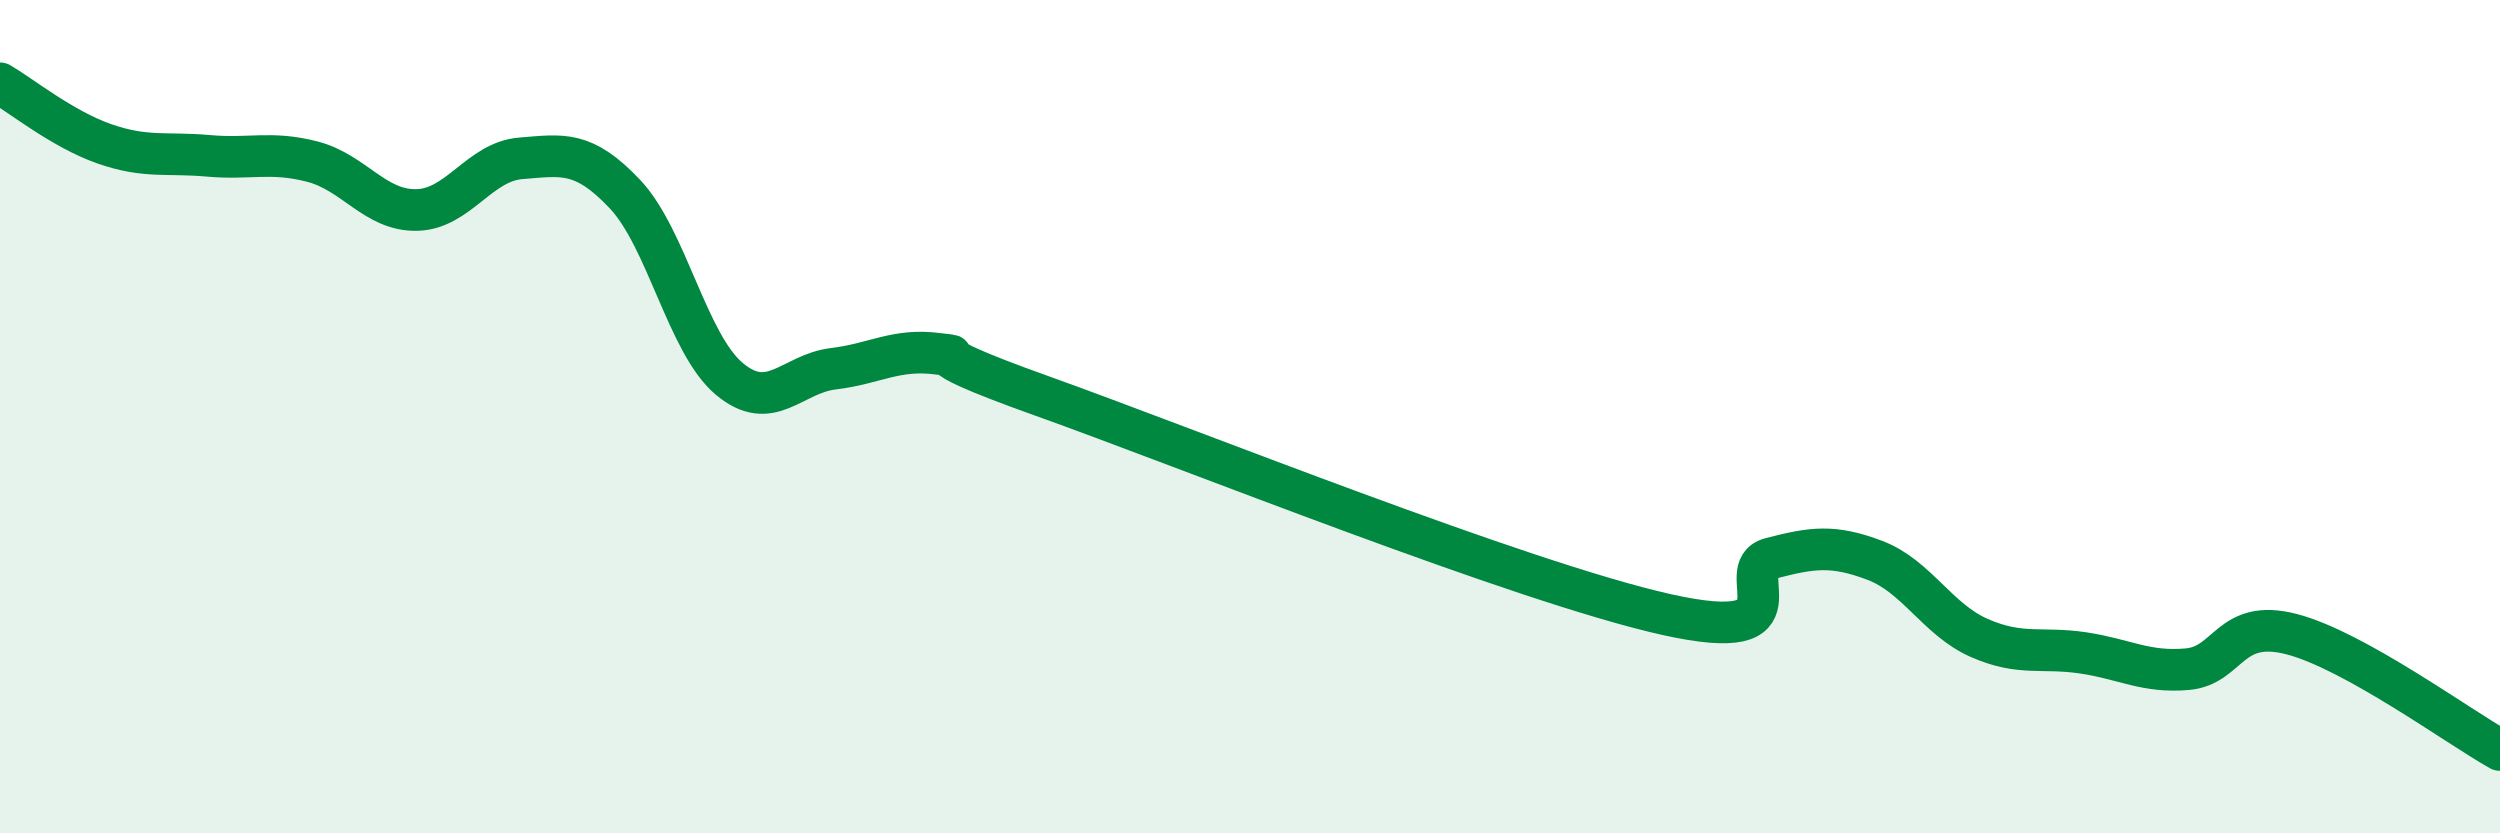
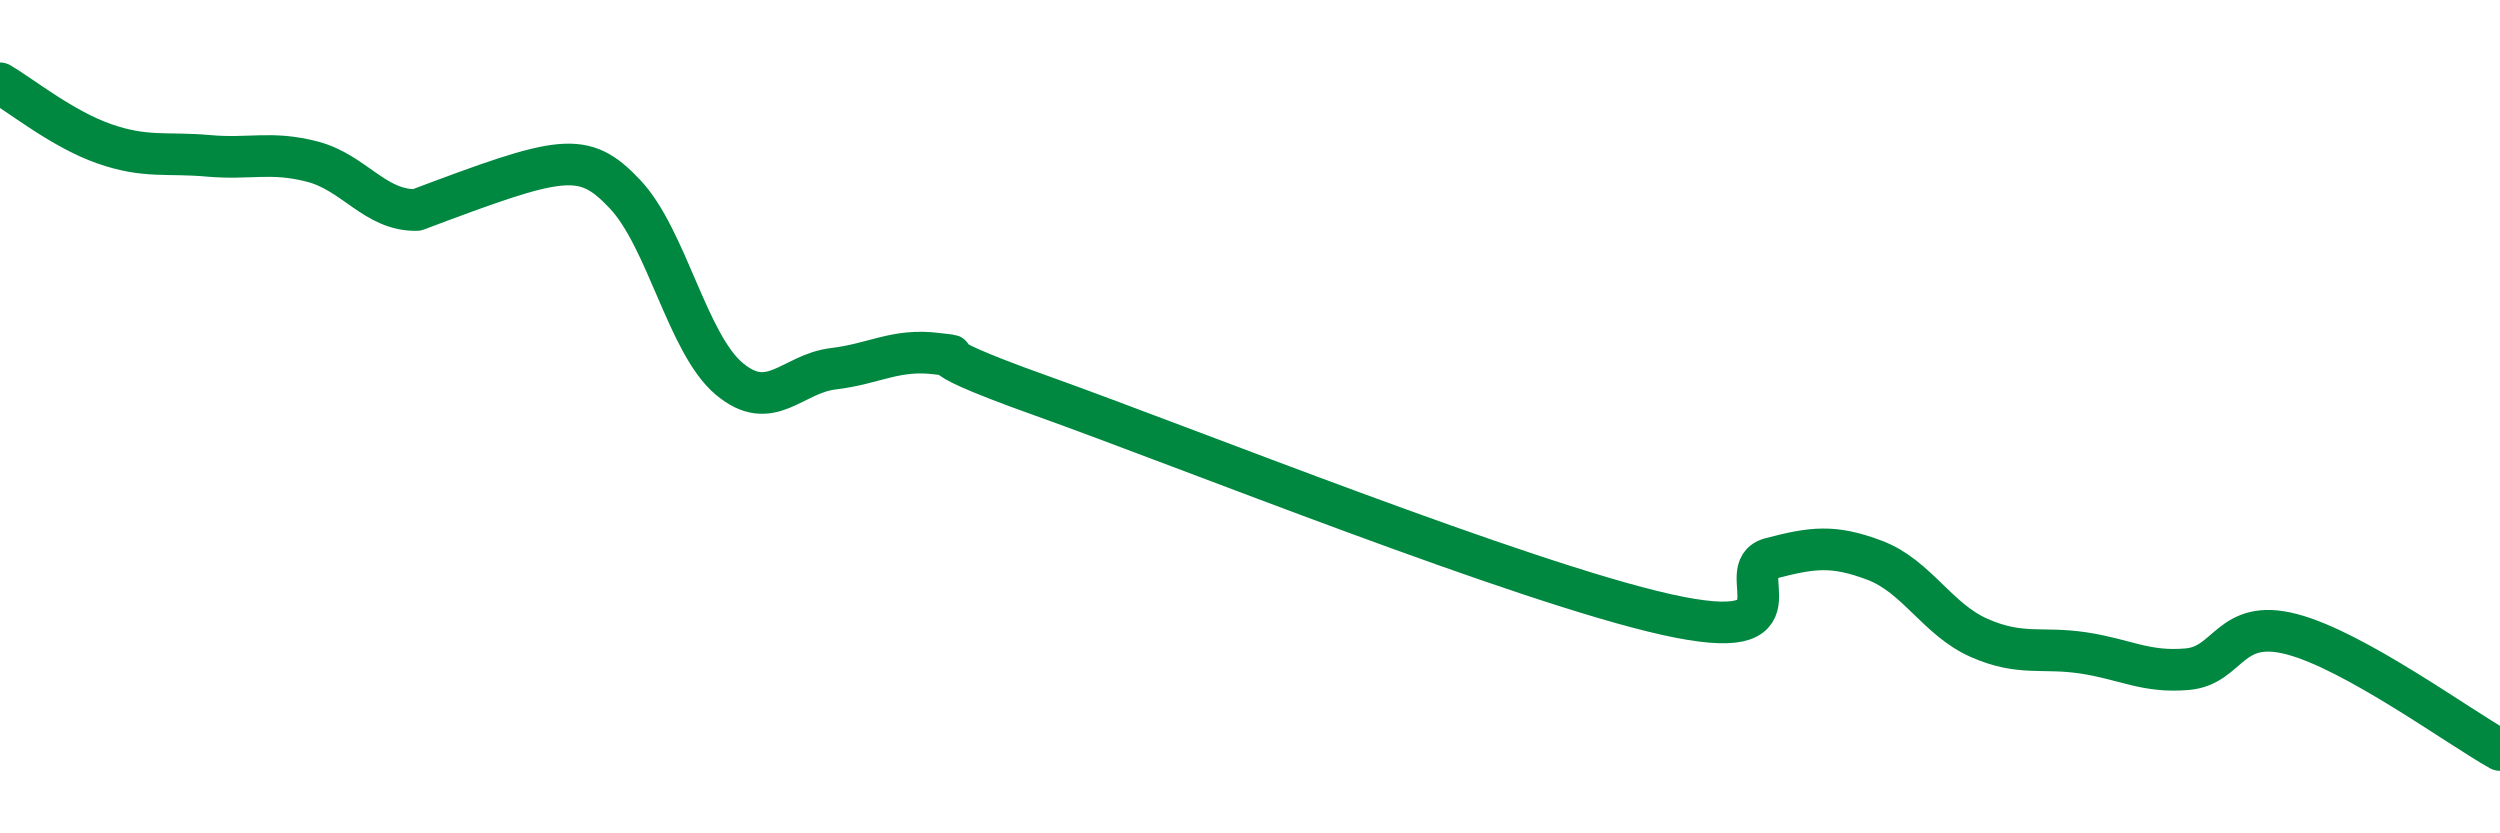
<svg xmlns="http://www.w3.org/2000/svg" width="60" height="20" viewBox="0 0 60 20">
-   <path d="M 0,2 C 0.5,2.29 1.5,3.1 2.5,3.45 C 3.5,3.8 4,3.65 5,3.74 C 6,3.83 6.5,3.62 7.5,3.88 C 8.5,4.14 9,5.06 10,5.04 C 11,5.02 11.5,3.88 12.5,3.8 C 13.5,3.72 14,3.6 15,4.66 C 16,5.72 16.5,8.25 17.5,9.09 C 18.5,9.93 19,8.97 20,8.85 C 21,8.73 21.5,8.36 22.5,8.49 C 23.5,8.62 21.5,8.25 25,9.5 C 28.5,10.75 36.5,13.97 40,14.75 C 43.5,15.53 41.5,13.66 42.5,13.4 C 43.5,13.14 44,13.07 45,13.45 C 46,13.83 46.5,14.87 47.5,15.31 C 48.5,15.75 49,15.52 50,15.67 C 51,15.82 51.5,16.15 52.5,16.06 C 53.5,15.97 53.5,14.83 55,15.22 C 56.5,15.61 59,17.44 60,18L60 20L0 20Z" fill="#008740" opacity="0.1" stroke-linecap="round" stroke-linejoin="round" />
-   <path d="M 0,2 C 0.5,2.29 1.5,3.1 2.5,3.45 C 3.5,3.8 4,3.65 5,3.74 C 6,3.83 6.5,3.62 7.5,3.88 C 8.5,4.14 9,5.06 10,5.04 C 11,5.02 11.5,3.88 12.5,3.8 C 13.5,3.72 14,3.6 15,4.66 C 16,5.72 16.5,8.25 17.5,9.09 C 18.5,9.93 19,8.97 20,8.85 C 21,8.73 21.5,8.36 22.5,8.49 C 23.5,8.62 21.5,8.25 25,9.5 C 28.5,10.75 36.5,13.97 40,14.75 C 43.5,15.53 41.5,13.66 42.5,13.4 C 43.5,13.14 44,13.07 45,13.45 C 46,13.83 46.5,14.87 47.5,15.31 C 48.5,15.75 49,15.52 50,15.67 C 51,15.82 51.5,16.15 52.5,16.06 C 53.5,15.97 53.5,14.83 55,15.22 C 56.5,15.61 59,17.44 60,18" stroke="#008740" stroke-width="1" fill="none" stroke-linecap="round" stroke-linejoin="round" />
+   <path d="M 0,2 C 0.5,2.29 1.5,3.1 2.5,3.45 C 3.5,3.8 4,3.65 5,3.74 C 6,3.83 6.5,3.62 7.5,3.88 C 8.5,4.14 9,5.06 10,5.04 C 13.5,3.72 14,3.6 15,4.66 C 16,5.72 16.5,8.25 17.5,9.09 C 18.5,9.93 19,8.97 20,8.85 C 21,8.73 21.5,8.36 22.5,8.49 C 23.5,8.62 21.5,8.25 25,9.5 C 28.5,10.75 36.5,13.97 40,14.75 C 43.5,15.53 41.5,13.66 42.5,13.4 C 43.5,13.14 44,13.07 45,13.45 C 46,13.83 46.5,14.87 47.5,15.31 C 48.5,15.75 49,15.52 50,15.67 C 51,15.82 51.5,16.15 52.5,16.06 C 53.5,15.97 53.5,14.83 55,15.22 C 56.5,15.61 59,17.44 60,18" stroke="#008740" stroke-width="1" fill="none" stroke-linecap="round" stroke-linejoin="round" />
</svg>